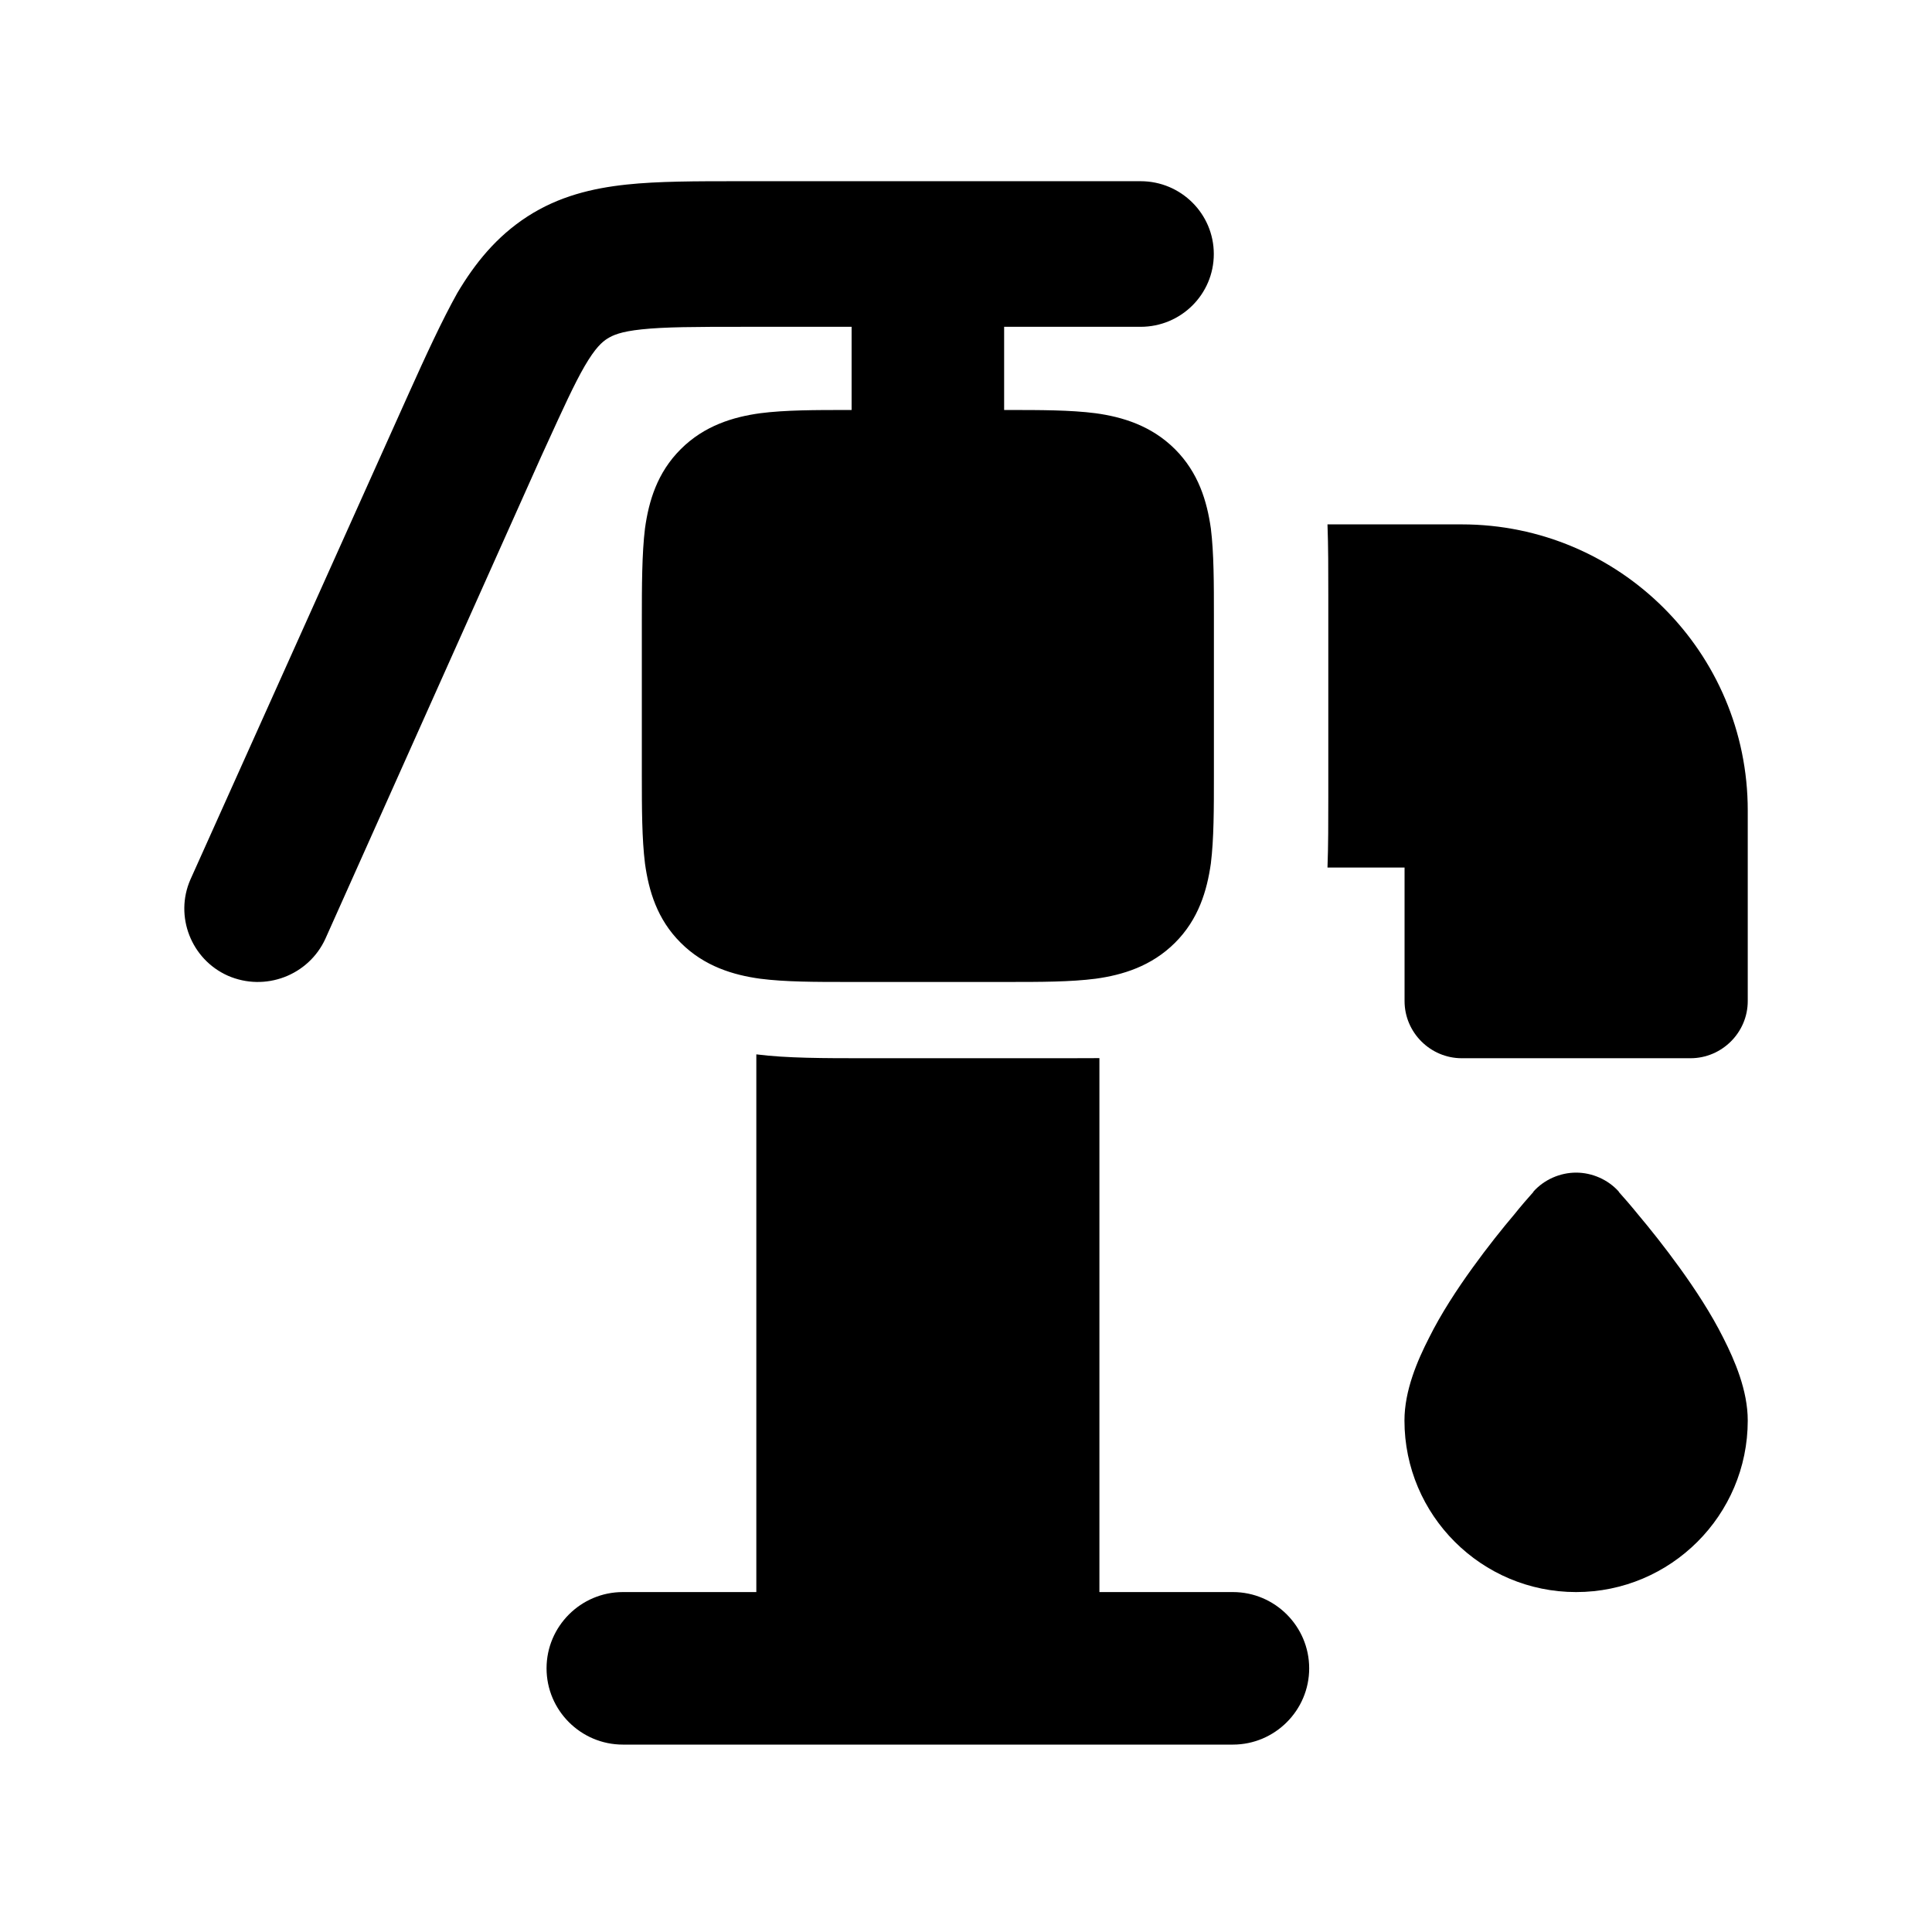
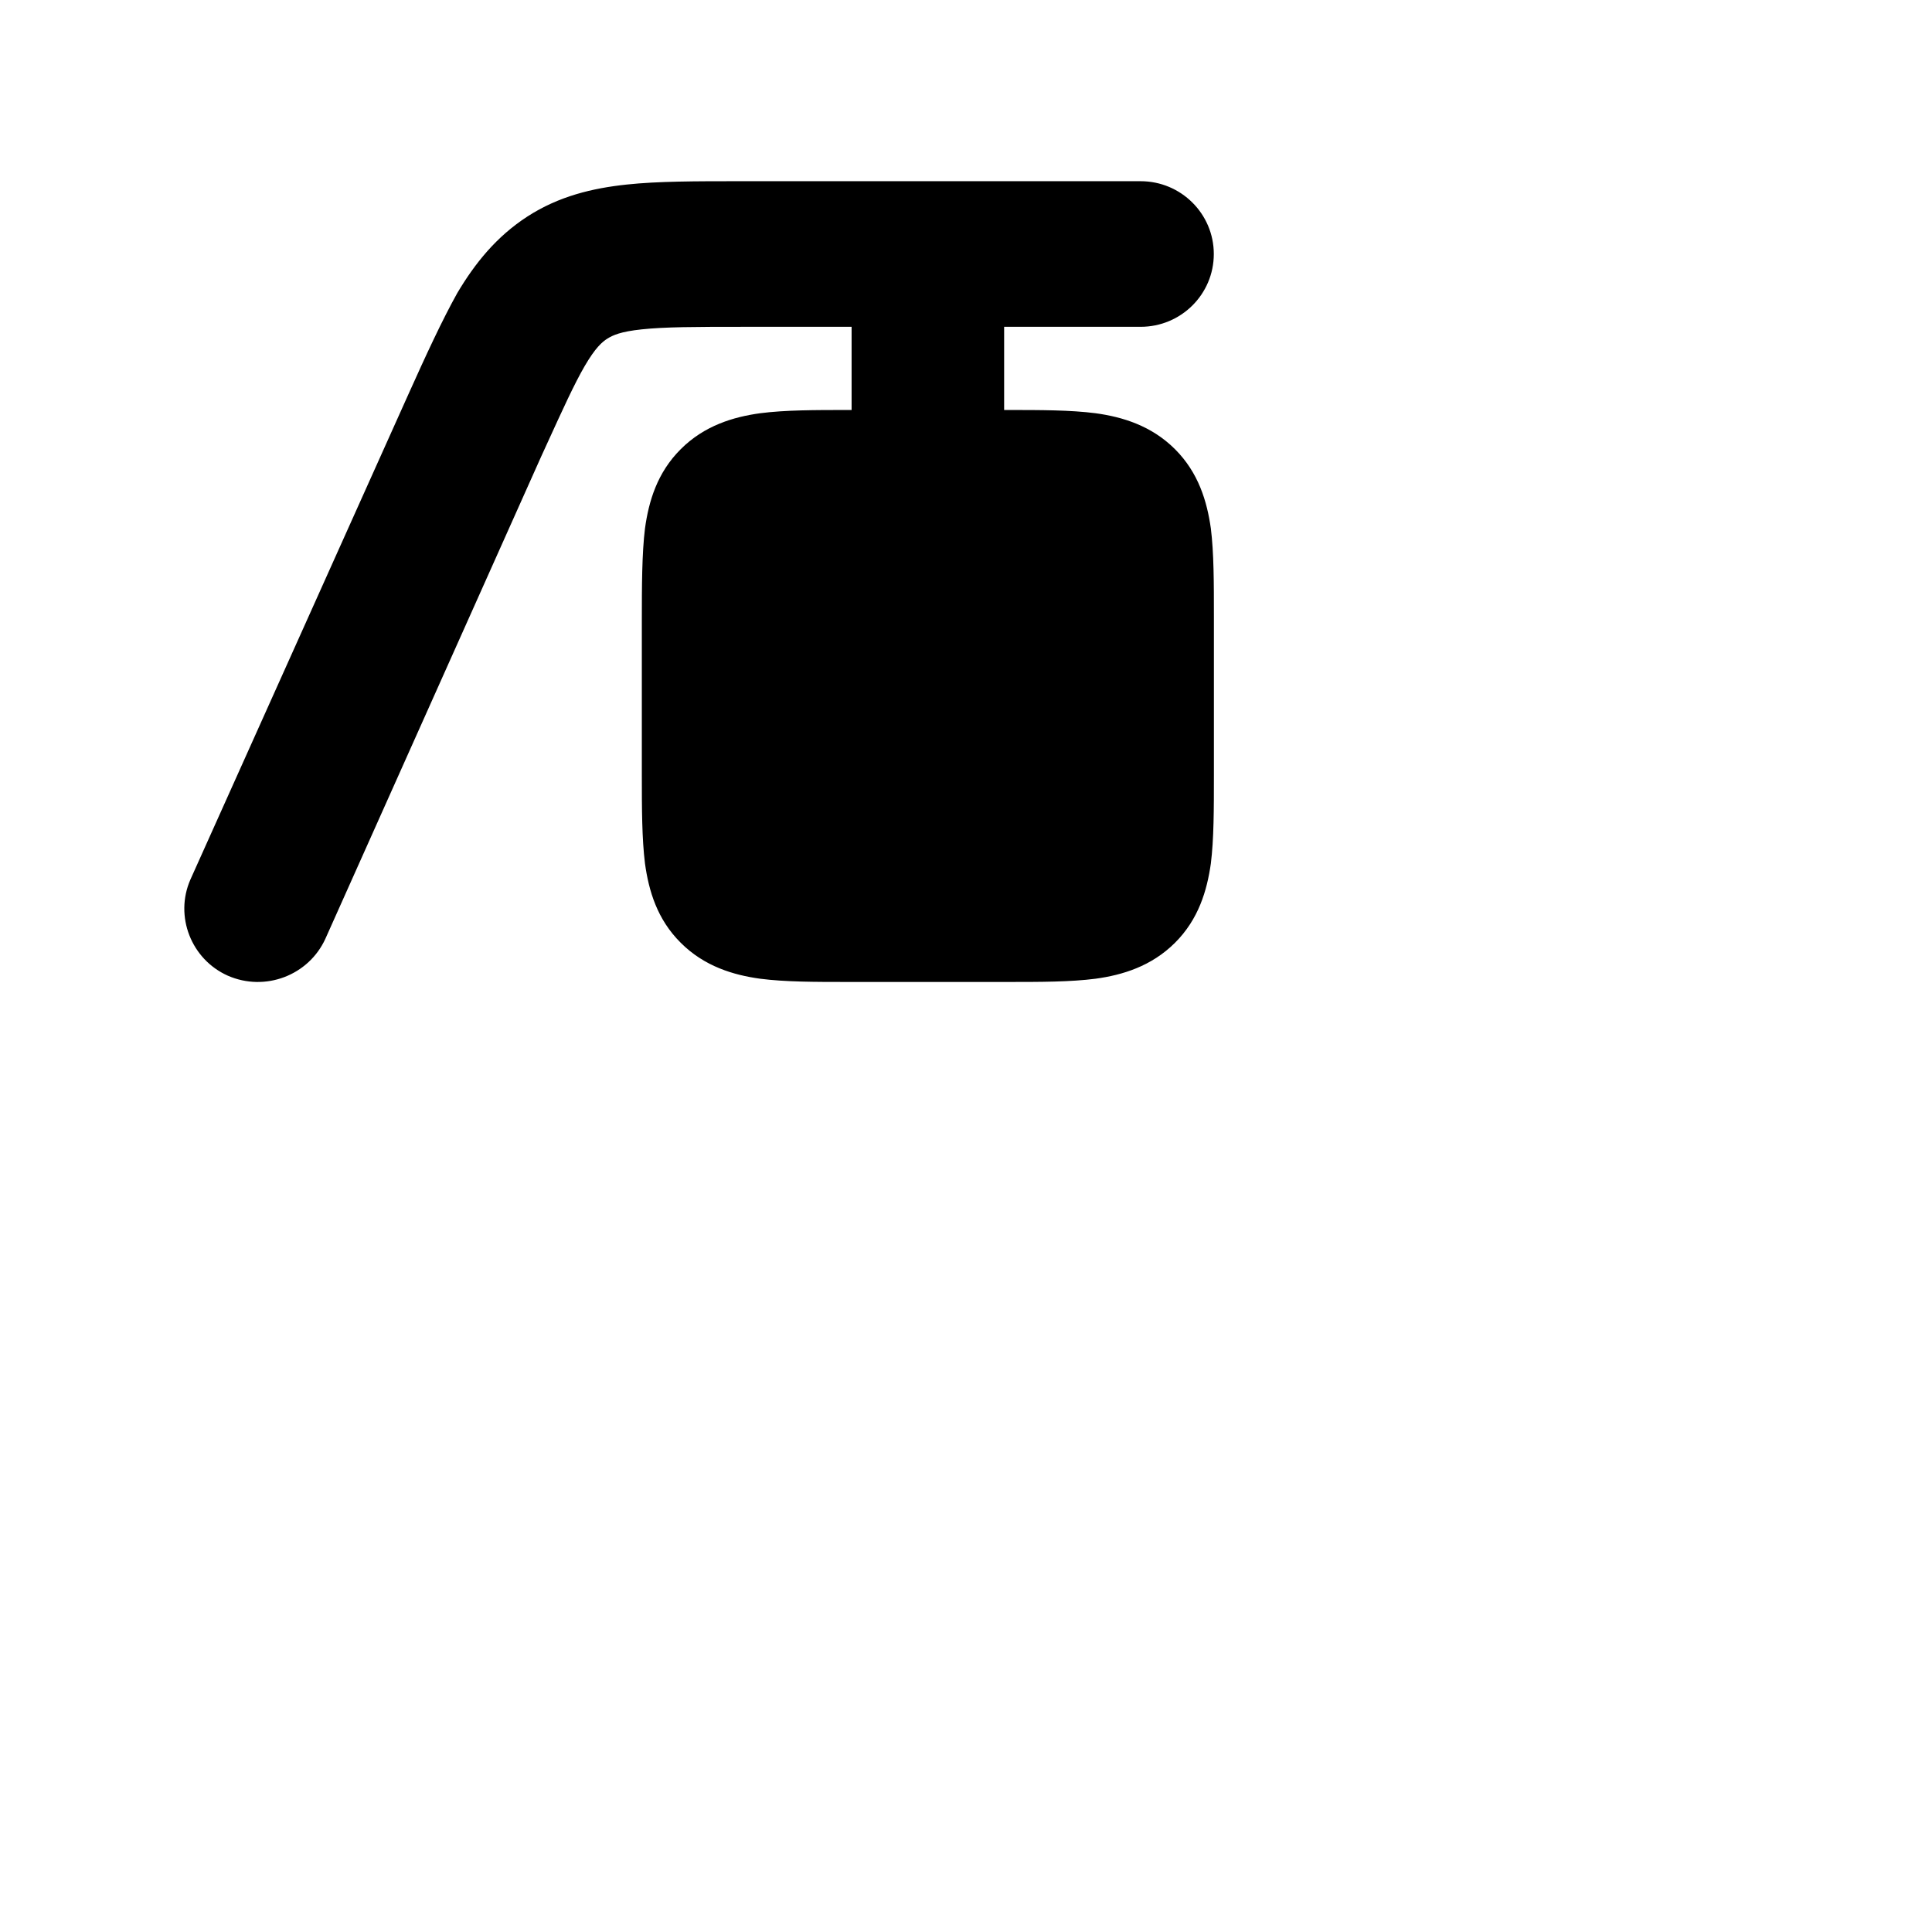
<svg xmlns="http://www.w3.org/2000/svg" width="19" height="19" viewBox="0 0 19 19" fill="none">
  <path d="M7.272 1.782H11.217C11.615 1.782 11.937 2.103 11.937 2.498C11.937 2.894 11.615 3.214 11.217 3.214H9.875V4.032H9.905C10.235 4.032 10.527 4.032 10.775 4.064C11.037 4.1 11.322 4.185 11.555 4.417C11.787 4.649 11.87 4.93 11.908 5.197C11.938 5.439 11.938 5.736 11.938 6.061V7.628C11.938 7.953 11.938 8.25 11.908 8.492C11.87 8.759 11.787 9.041 11.555 9.272C11.322 9.504 11.037 9.589 10.775 9.625C10.527 9.657 10.235 9.657 9.905 9.657H8.345C8.015 9.657 7.722 9.657 7.475 9.625C7.213 9.589 6.927 9.504 6.695 9.272C6.462 9.041 6.38 8.759 6.343 8.492C6.313 8.25 6.312 7.953 6.312 7.628V6.095C6.312 5.77 6.313 5.439 6.343 5.197C6.38 4.93 6.462 4.649 6.695 4.417C6.927 4.185 7.213 4.1 7.475 4.064C7.722 4.032 8.015 4.032 8.345 4.032H8.375V3.214H7.31C6.837 3.214 6.537 3.215 6.312 3.239C6.102 3.261 6.027 3.297 5.975 3.329C5.922 3.362 5.855 3.42 5.75 3.6C5.648 3.776 5.54 4.013 5.376 4.372L5.322 4.49L3.2 9.232C3.035 9.593 2.607 9.756 2.24 9.595C1.88 9.434 1.715 9.011 1.872 8.651L4.017 3.876C4.19 3.491 4.347 3.151 4.497 2.882C4.67 2.591 4.88 2.328 5.187 2.129C5.495 1.93 5.825 1.851 6.162 1.815C6.47 1.782 6.845 1.782 7.272 1.782Z" fill="#161616" style="fill:#161616;fill:color(display-p3 0.086 0.086 0.086);fill-opacity:1;" />
-   <path d="M6.125 15.657C5.713 15.657 5.375 15.993 5.375 16.407C5.375 16.821 5.713 17.157 6.125 17.157H12.125C12.537 17.157 12.875 16.821 12.875 16.407C12.875 15.993 12.537 15.657 12.125 15.657H10.812V10.406C10.707 10.407 10.602 10.407 10.49 10.407H8.51C8.105 10.407 7.737 10.407 7.438 10.369V15.657H6.125Z" fill="#161616" style="fill:#161616;fill:color(display-p3 0.086 0.086 0.086);fill-opacity:1;" />
-   <path d="M15.08 11.719C15.185 11.601 15.342 11.532 15.5 11.532C15.658 11.532 15.815 11.601 15.92 11.719V11.722C15.957 11.762 16.055 11.876 16.108 11.942C16.22 12.075 16.37 12.262 16.52 12.47C16.67 12.678 16.828 12.918 16.948 13.158C17.06 13.379 17.188 13.674 17.188 13.97C17.188 14.902 16.43 15.657 15.5 15.657C14.57 15.657 13.812 14.902 13.812 13.97C13.812 13.674 13.94 13.379 14.053 13.158C14.172 12.918 14.33 12.678 14.48 12.47C14.63 12.262 14.78 12.075 14.893 11.942C14.945 11.876 15.043 11.762 15.08 11.722V11.719Z" fill="#161616" style="fill:#161616;fill:color(display-p3 0.086 0.086 0.086);fill-opacity:1;" />
-   <path d="M13.813 8.532H13.055C13.063 8.319 13.063 8.086 13.063 7.84V5.85C13.063 5.604 13.063 5.371 13.055 5.157H14.375C15.928 5.157 17.188 6.416 17.188 7.97V9.845C17.188 10.155 16.933 10.407 16.625 10.407H14.375C14.068 10.407 13.813 10.155 13.813 9.845V8.532Z" fill="#161616" style="fill:#161616;fill:color(display-p3 0.086 0.086 0.086);fill-opacity:1;" />
</svg>